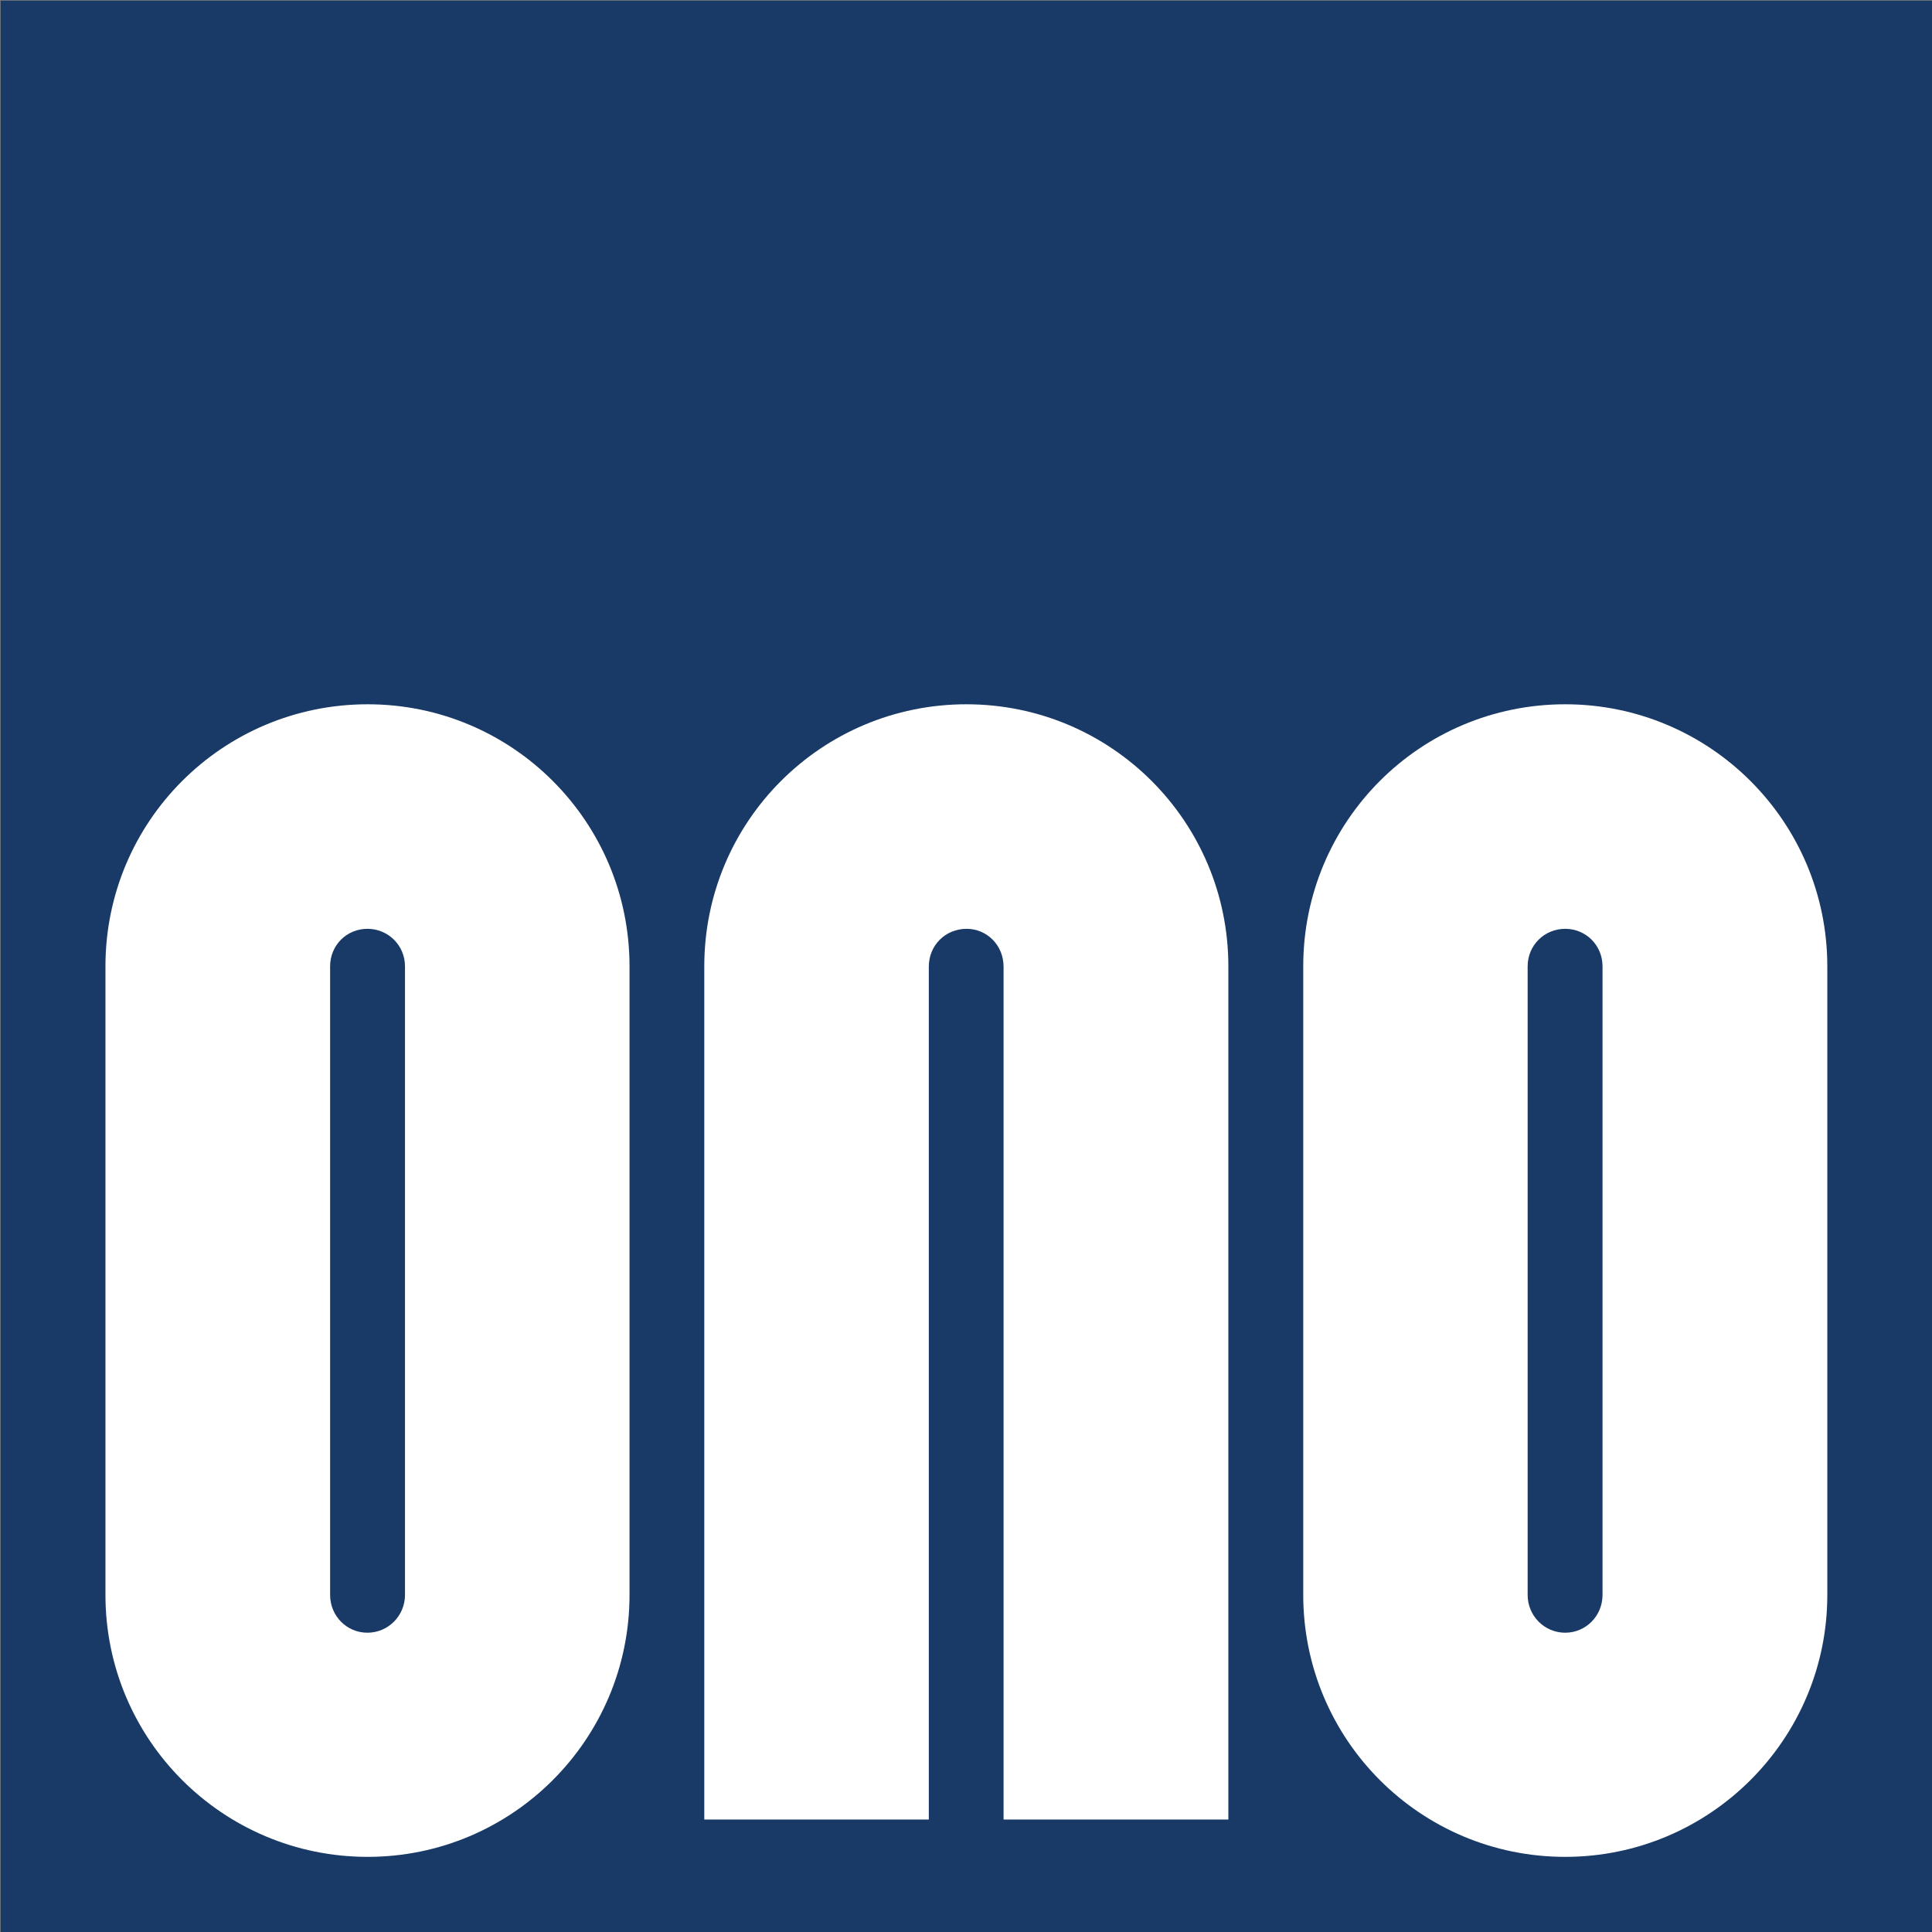
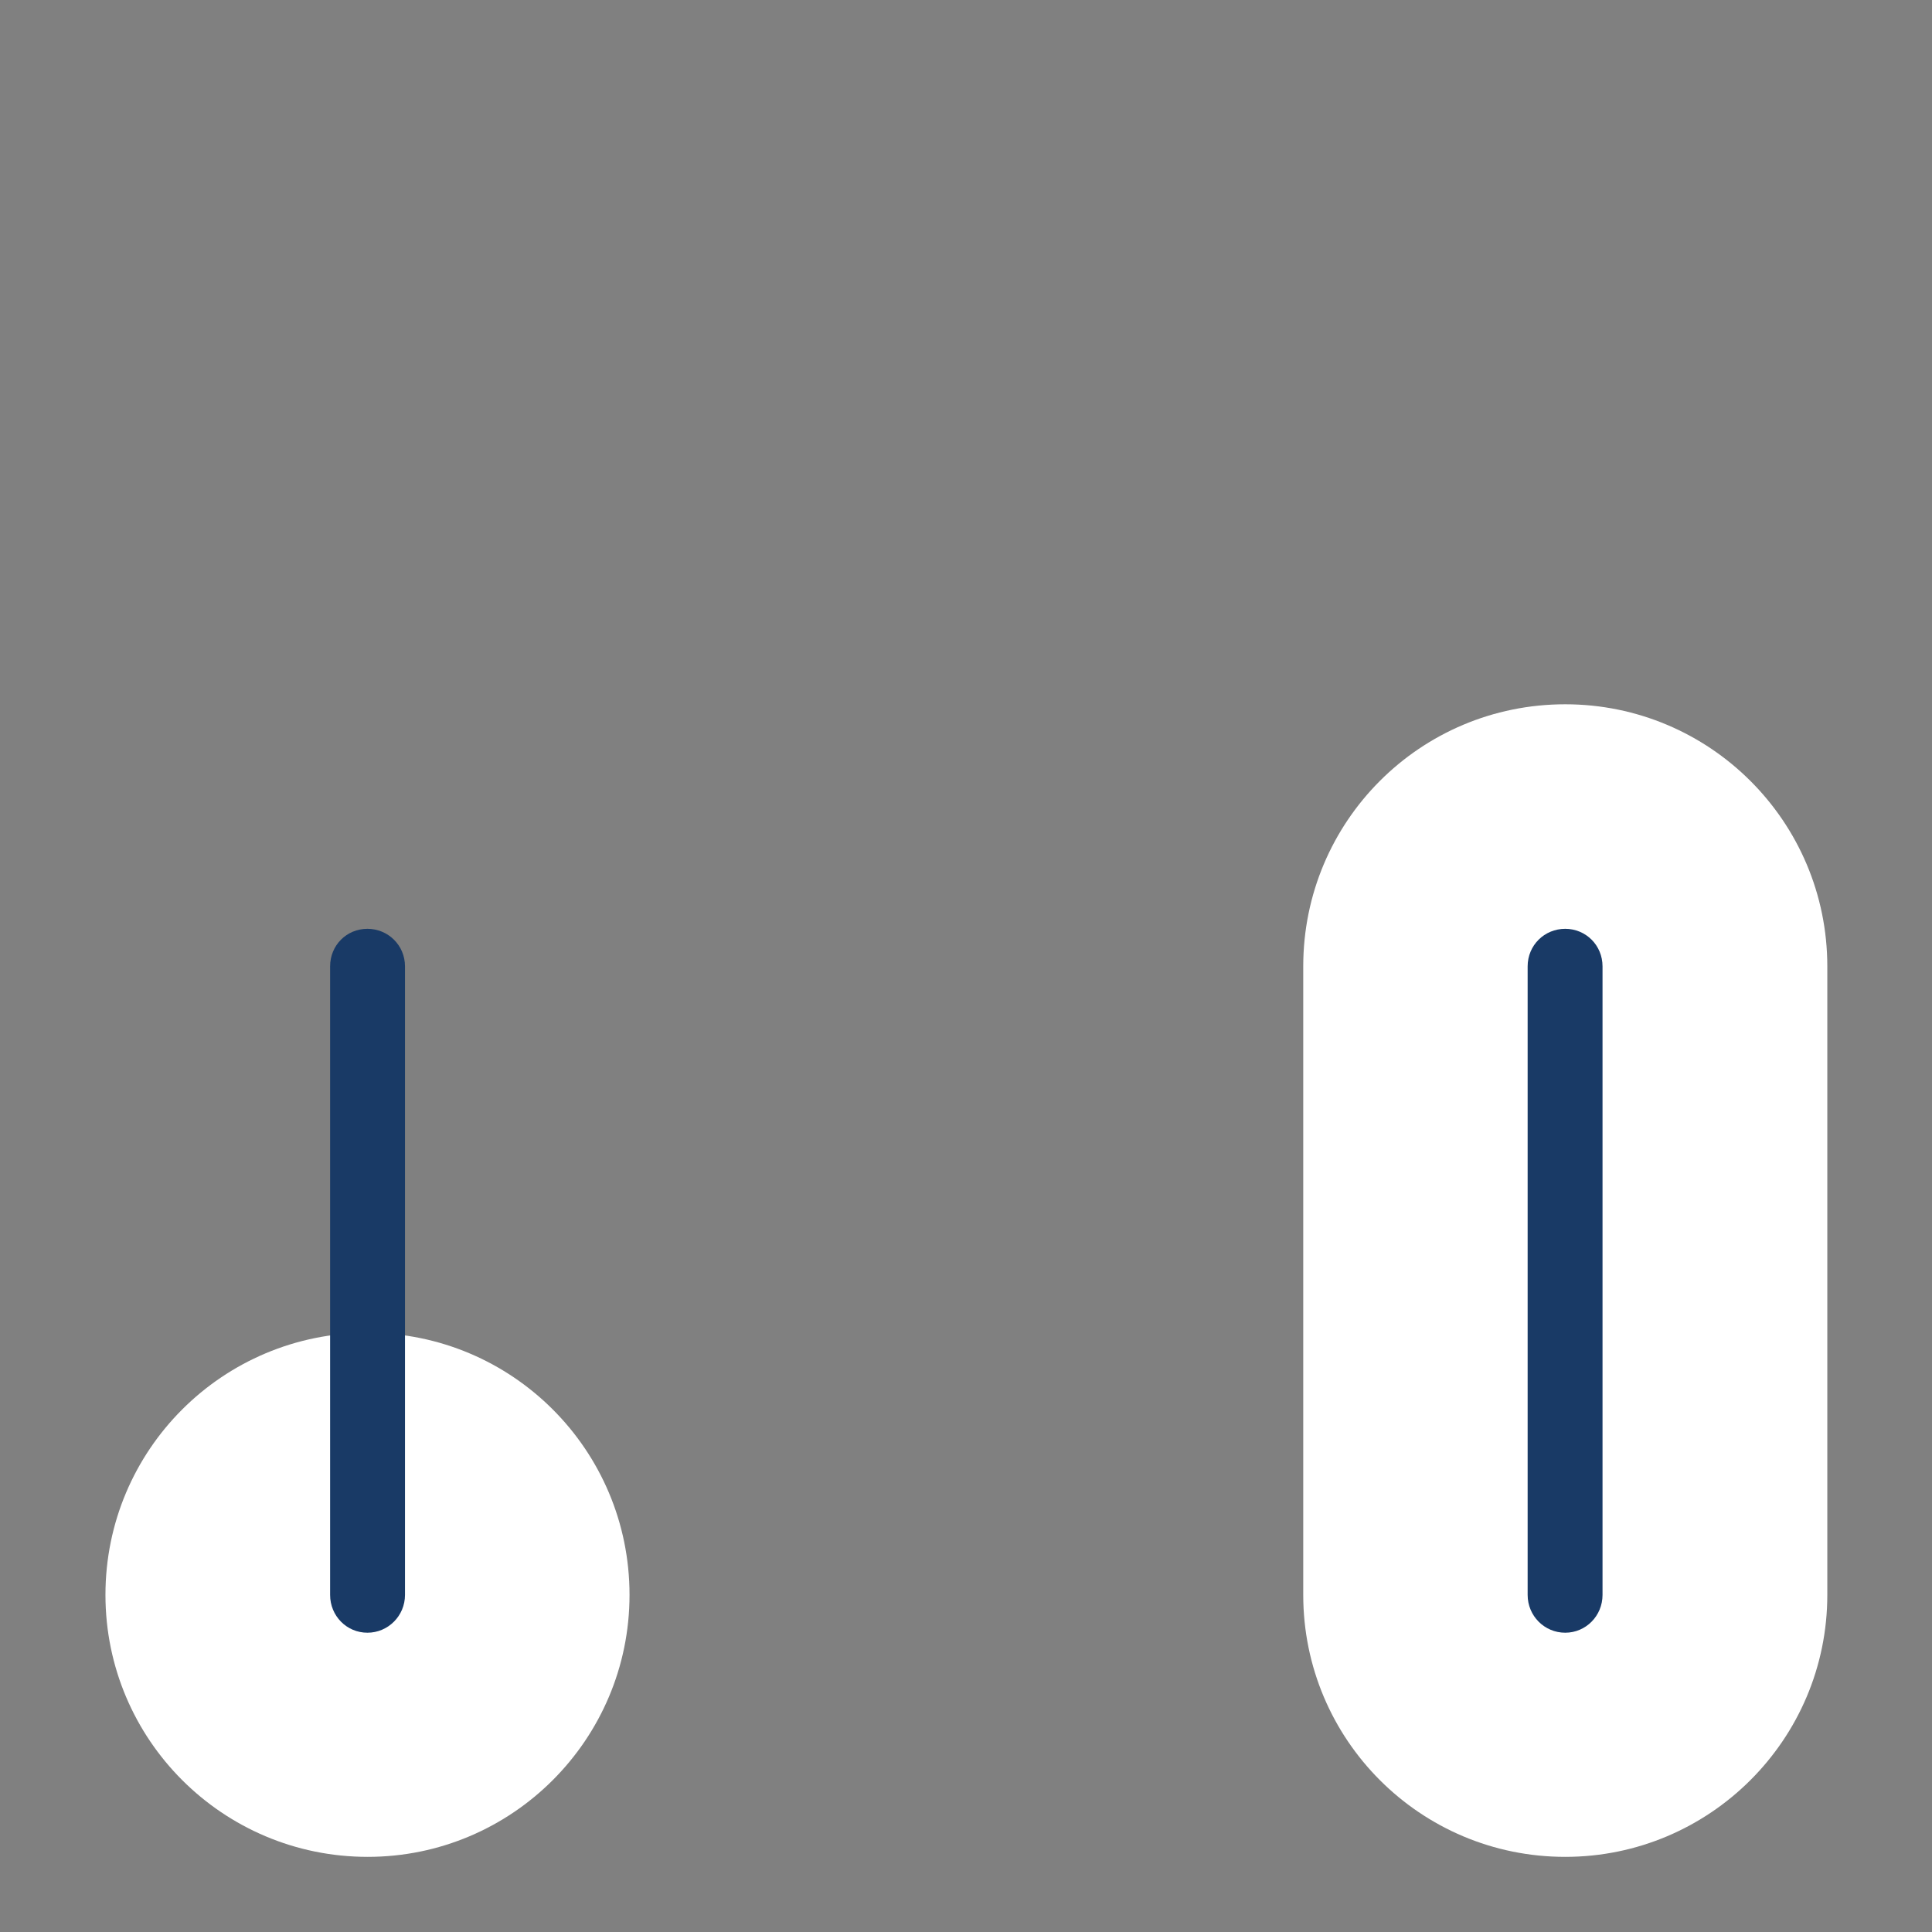
<svg xmlns="http://www.w3.org/2000/svg" version="1.2" viewBox="0 0 1517 1517" width="1517" height="1517">
  <rect x="0" y="0" width="1517" height="1517" fill="#808080" stroke="none" />
  <title>Ono_Pharmaceutical_company_logo-svg</title>
  <style>
		.s0 { fill: #193a66 } 
		.s1 { fill: #ffffff } 
	</style>
  <g id="layer1">
-     <path id="path576" class="s0" d="m0.5 0.5h1516.5v1516.5h-1516.5z" />
-     <path id="path578" class="s1" d="m494.3 1252.3c0 113.6-92.2 205.7-205.6 205.7-113.8 0-205.9-92.1-205.9-205.7v-493.5c0-113.9 92.1-205.8 205.9-205.8 113.4 0 205.6 91.9 205.6 205.8z" />
+     <path id="path578" class="s1" d="m494.3 1252.3c0 113.6-92.2 205.7-205.6 205.7-113.8 0-205.9-92.1-205.9-205.7c0-113.9 92.1-205.8 205.9-205.8 113.4 0 205.6 91.9 205.6 205.8z" />
    <path id="path580" class="s1" d="m1434.8 1252.3c0 113.6-92.4 205.7-205.8 205.7-113.8 0-205.7-92.1-205.7-205.7v-493.5c0-113.9 91.9-205.8 205.7-205.8 113.4 0 205.8 91.9 205.8 205.8z" />
-     <path id="path582" class="s1" d="m788 1428.7v-669.7c0-16.8-13.1-29.7-29-29.7-16.6 0-29.7 12.9-29.7 29.7v669.7h-176.3v-669.9c0-113.9 92.1-205.8 205.8-205.8 113.6 0 205.7 91.9 205.7 205.8v669.9z" />
    <path id="path584" class="s0" d="m259.2 758.8c0-16.6 13-29.5 29.3-29.5 16.2 0 29.5 12.9 29.5 29.5v493.5c0 16.5-13.3 29.7-29.5 29.7-16.3 0-29.3-13.2-29.3-29.7z" />
    <path id="path586" class="s0" d="m1199.5 758.8c0-16.6 13.2-29.5 29.5-29.5 16.2 0 29.3 12.9 29.3 29.5v493.5c0 16.5-13.1 29.7-29.3 29.7-16.3 0-29.5-13.2-29.5-29.7z" />
  </g>
</svg>